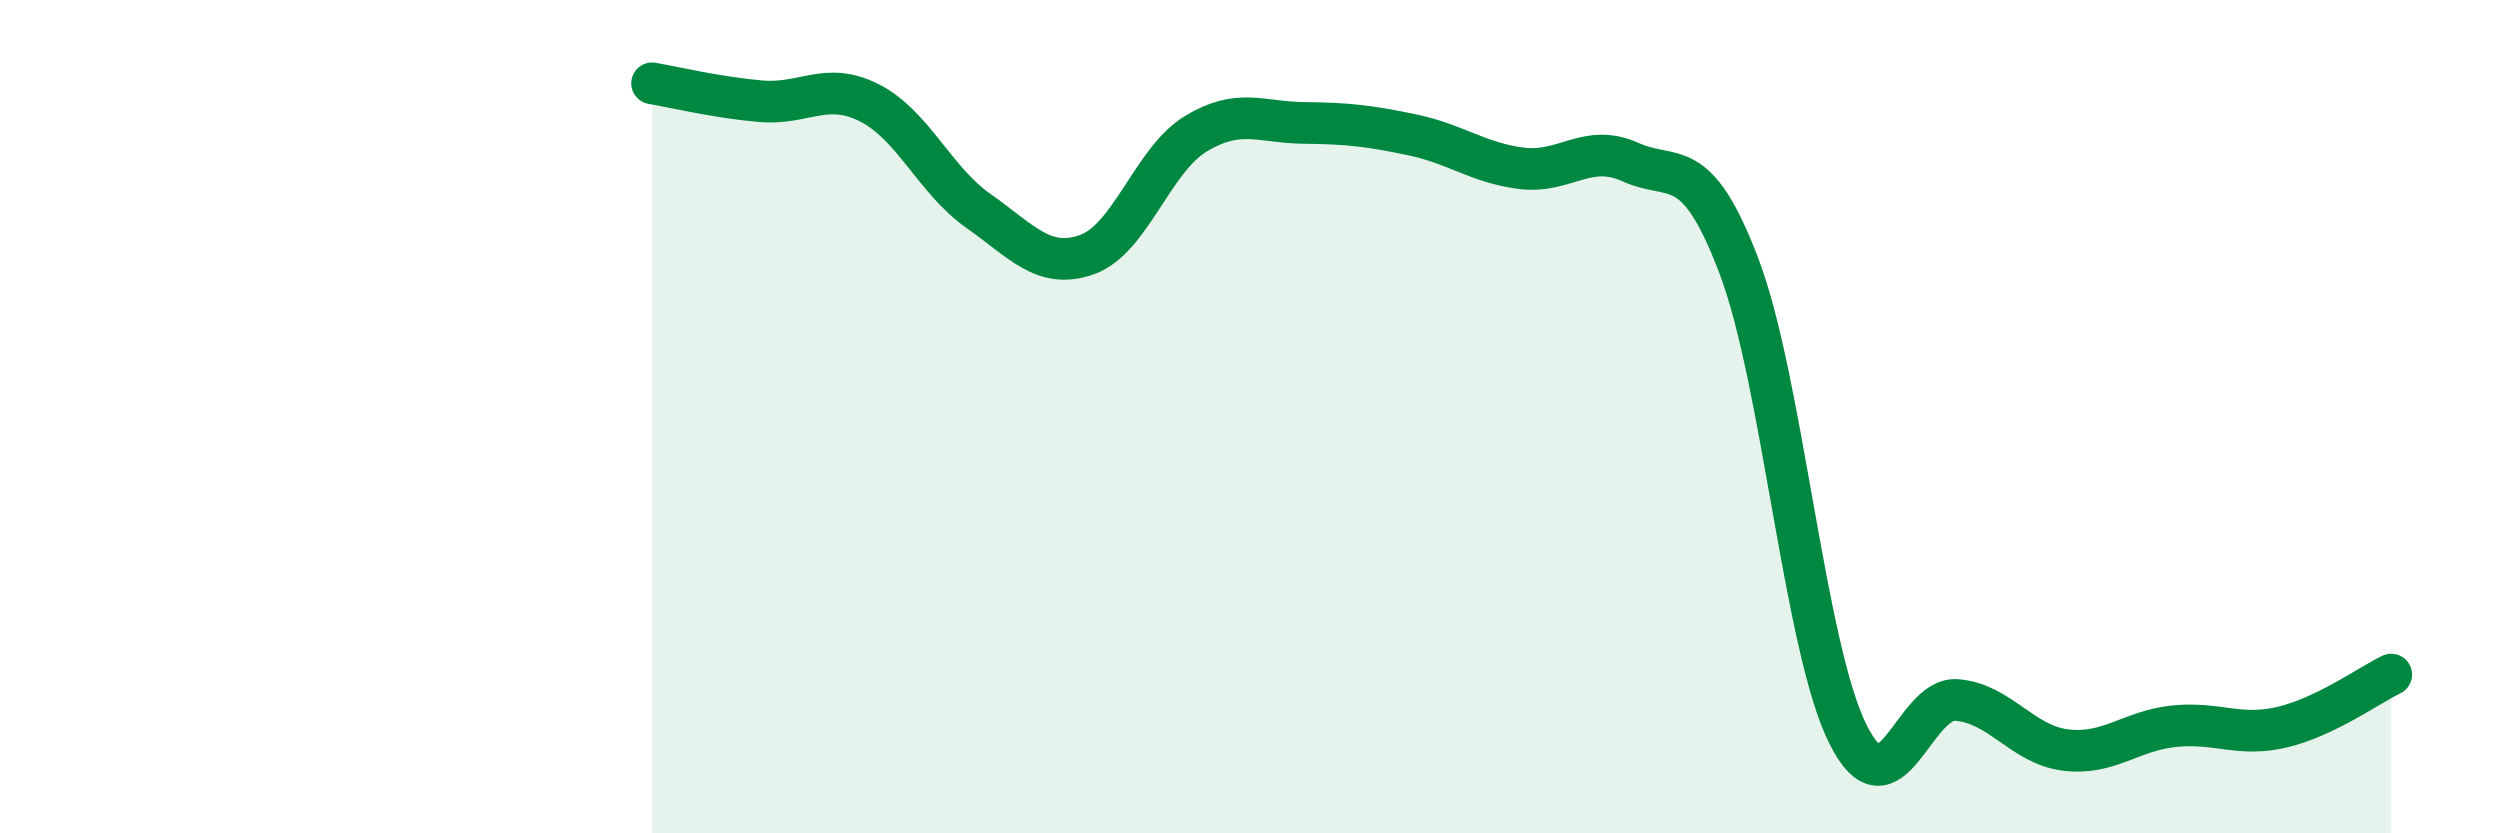
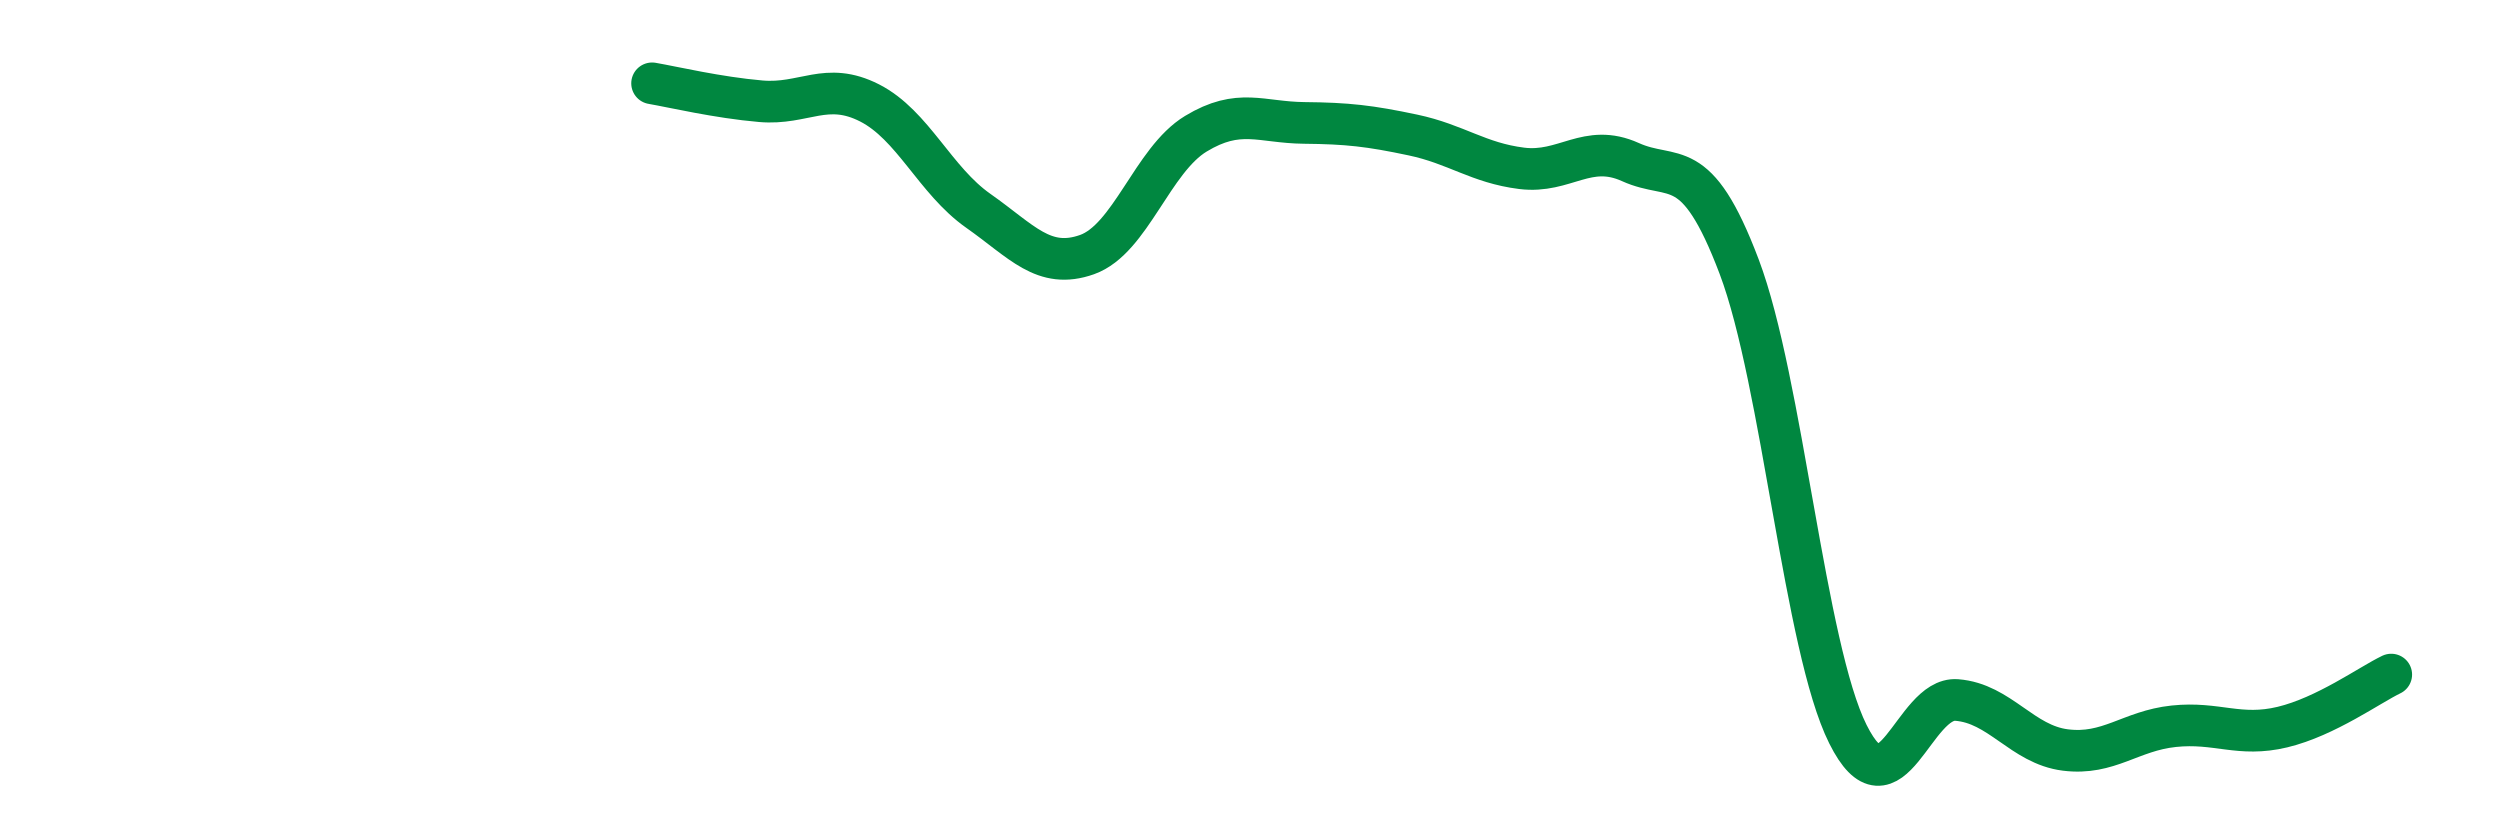
<svg xmlns="http://www.w3.org/2000/svg" width="60" height="20" viewBox="0 0 60 20">
-   <path d="M 15.65,2 C 16.17,2.09 17.22,2.34 18.26,2.43 C 19.3,2.52 19.83,1.94 20.87,2.47 C 21.91,3 22.44,4.33 23.48,5.06 C 24.52,5.79 25.05,6.48 26.09,6.11 C 27.13,5.74 27.66,3.84 28.7,3.21 C 29.74,2.58 30.26,2.94 31.3,2.95 C 32.34,2.96 32.87,3.02 33.91,3.24 C 34.95,3.46 35.48,3.91 36.52,4.04 C 37.56,4.17 38.09,3.42 39.13,3.89 C 40.17,4.36 40.7,3.65 41.74,6.4 C 42.78,9.15 43.31,15.54 44.35,17.62 C 45.39,19.7 45.92,16.72 46.96,16.8 C 48,16.88 48.53,17.87 49.57,18 C 50.61,18.13 51.13,17.54 52.17,17.43 C 53.21,17.32 53.74,17.7 54.78,17.45 C 55.82,17.2 56.87,16.44 57.39,16.19L57.39 20L15.65 20Z" fill="#008740" opacity="0.1" stroke-linecap="round" stroke-linejoin="round" />
  <path d="M 15.65,2 C 16.17,2.09 17.22,2.34 18.26,2.43 C 19.3,2.52 19.83,1.94 20.87,2.47 C 21.91,3 22.44,4.33 23.48,5.06 C 24.52,5.79 25.05,6.48 26.09,6.11 C 27.13,5.74 27.66,3.84 28.7,3.21 C 29.74,2.58 30.26,2.94 31.3,2.95 C 32.34,2.96 32.87,3.02 33.91,3.24 C 34.95,3.46 35.48,3.91 36.52,4.04 C 37.56,4.17 38.09,3.42 39.13,3.89 C 40.17,4.36 40.7,3.65 41.74,6.4 C 42.78,9.15 43.31,15.54 44.35,17.62 C 45.39,19.7 45.92,16.72 46.96,16.8 C 48,16.88 48.53,17.87 49.57,18 C 50.61,18.13 51.13,17.54 52.17,17.43 C 53.21,17.32 53.74,17.7 54.78,17.45 C 55.82,17.2 56.87,16.44 57.39,16.19" stroke="#008740" stroke-width="1" fill="none" stroke-linecap="round" stroke-linejoin="round" />
</svg>